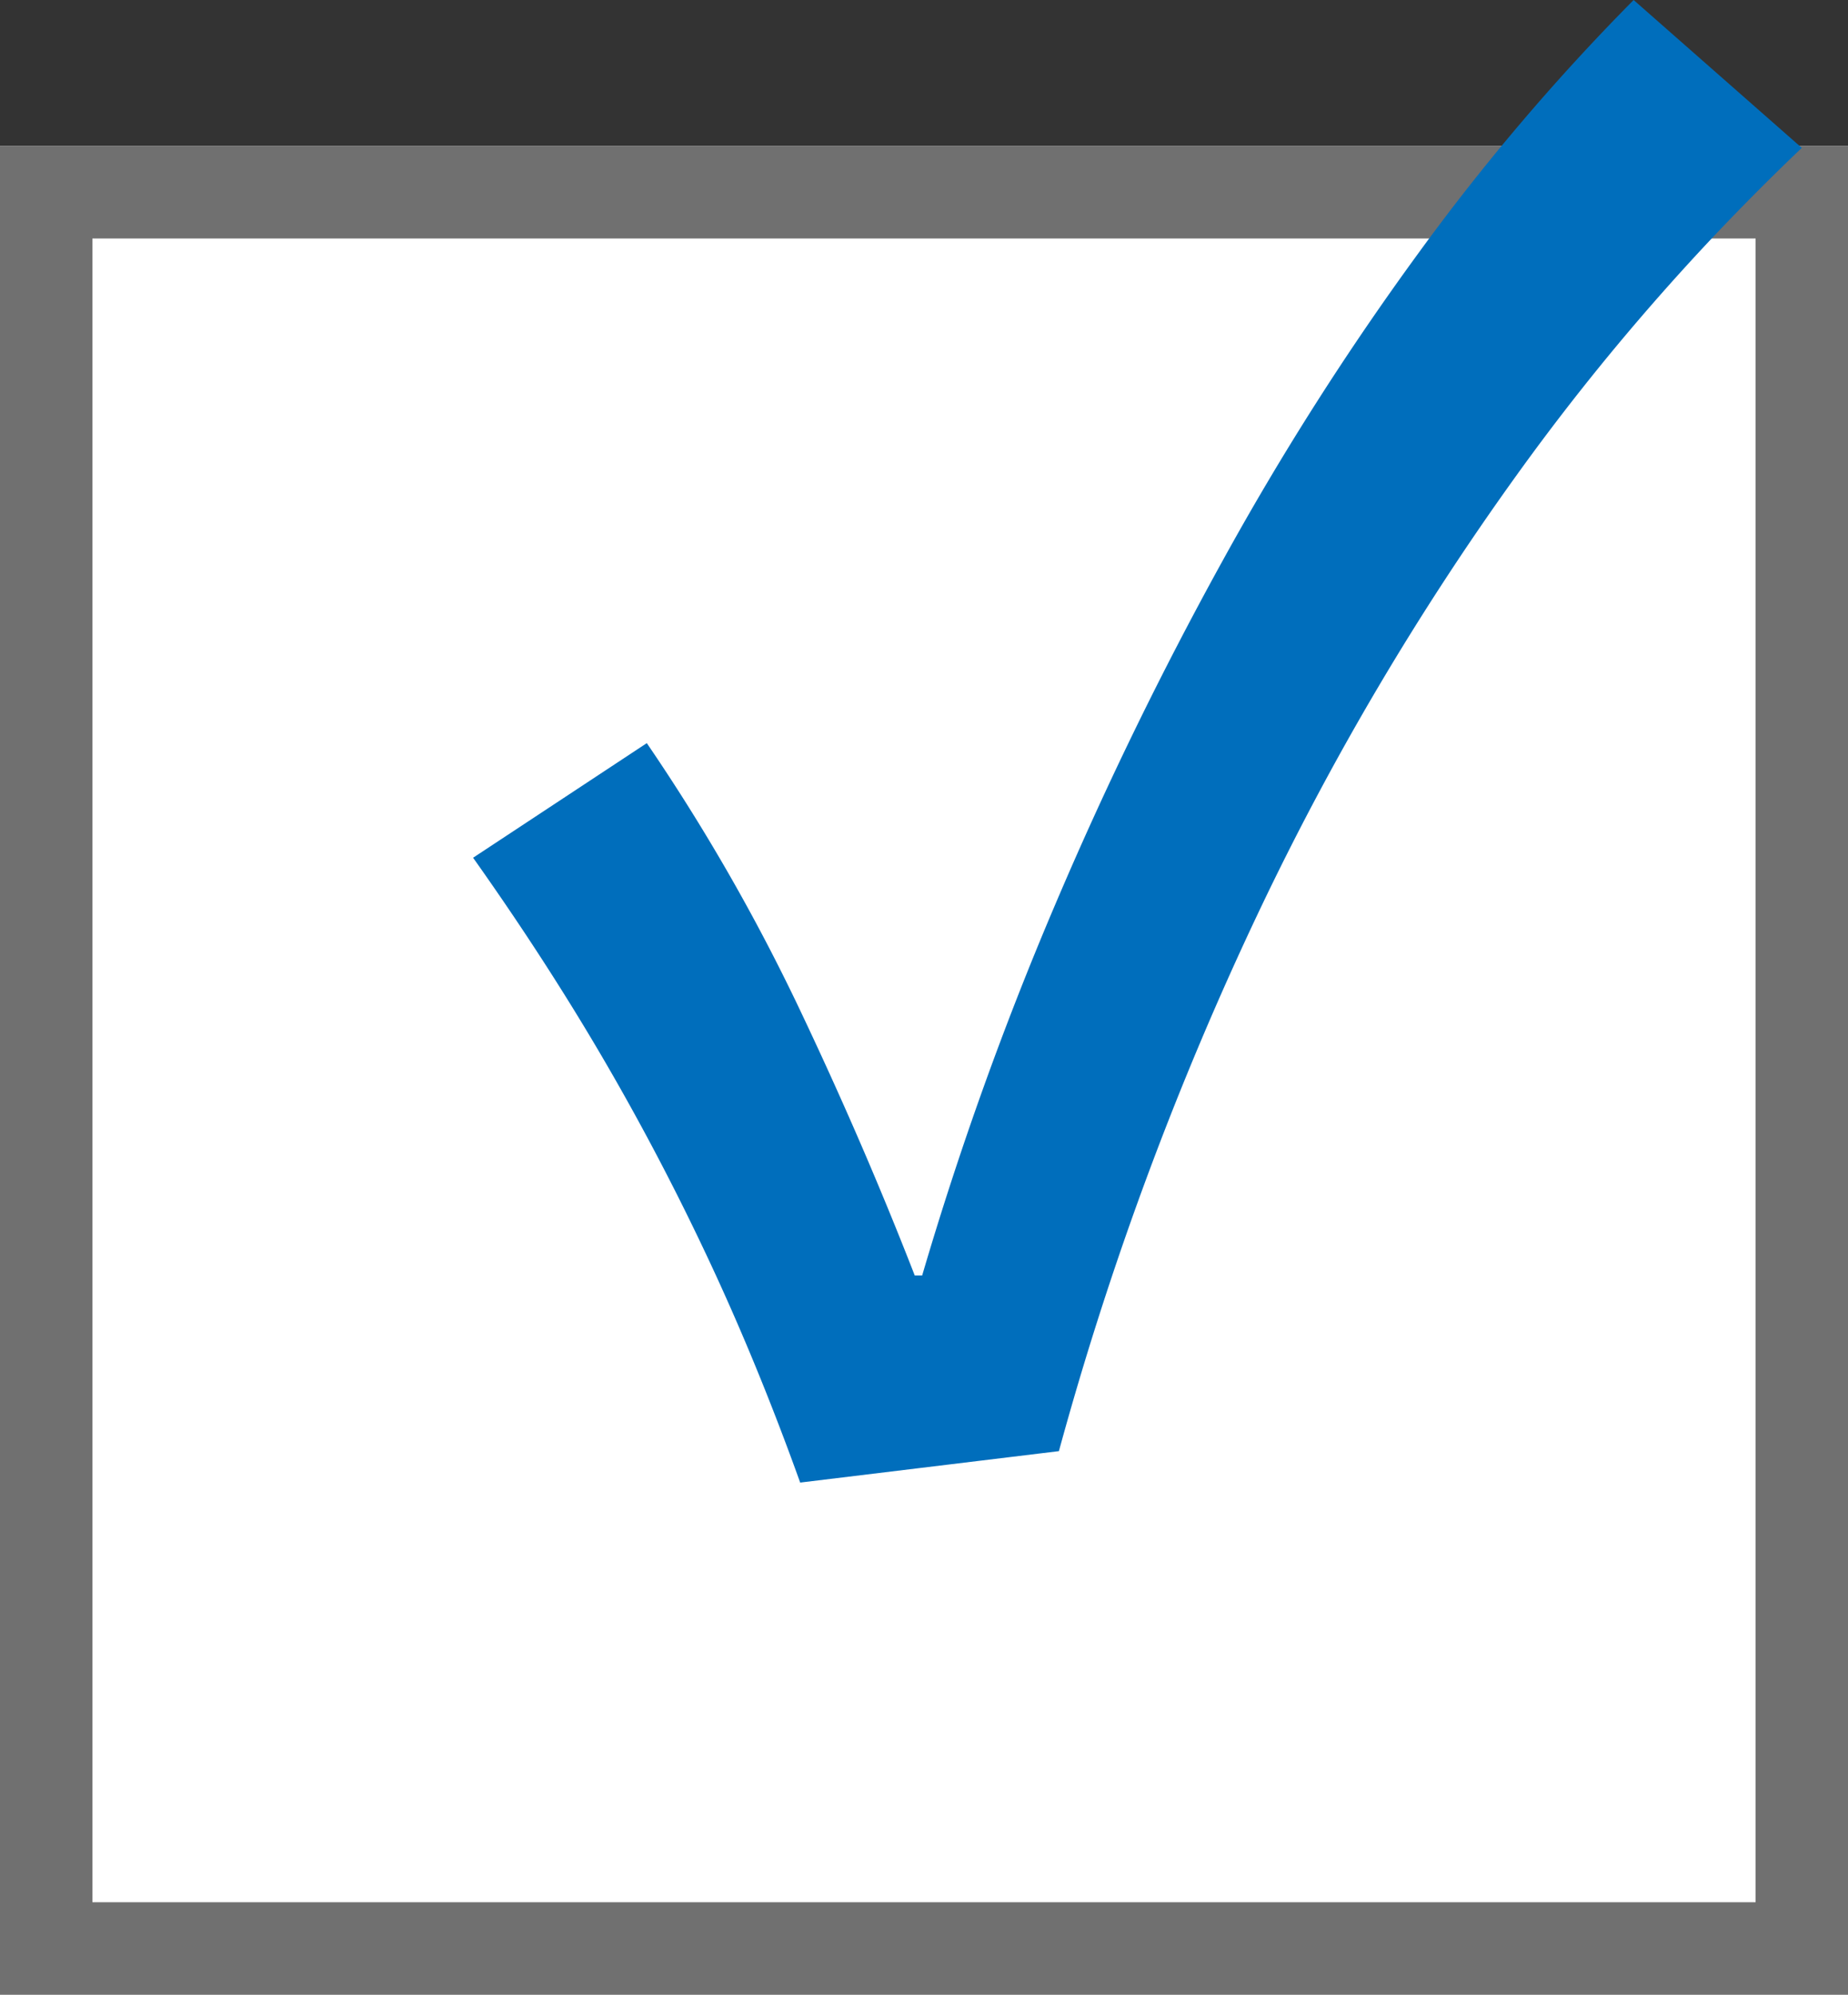
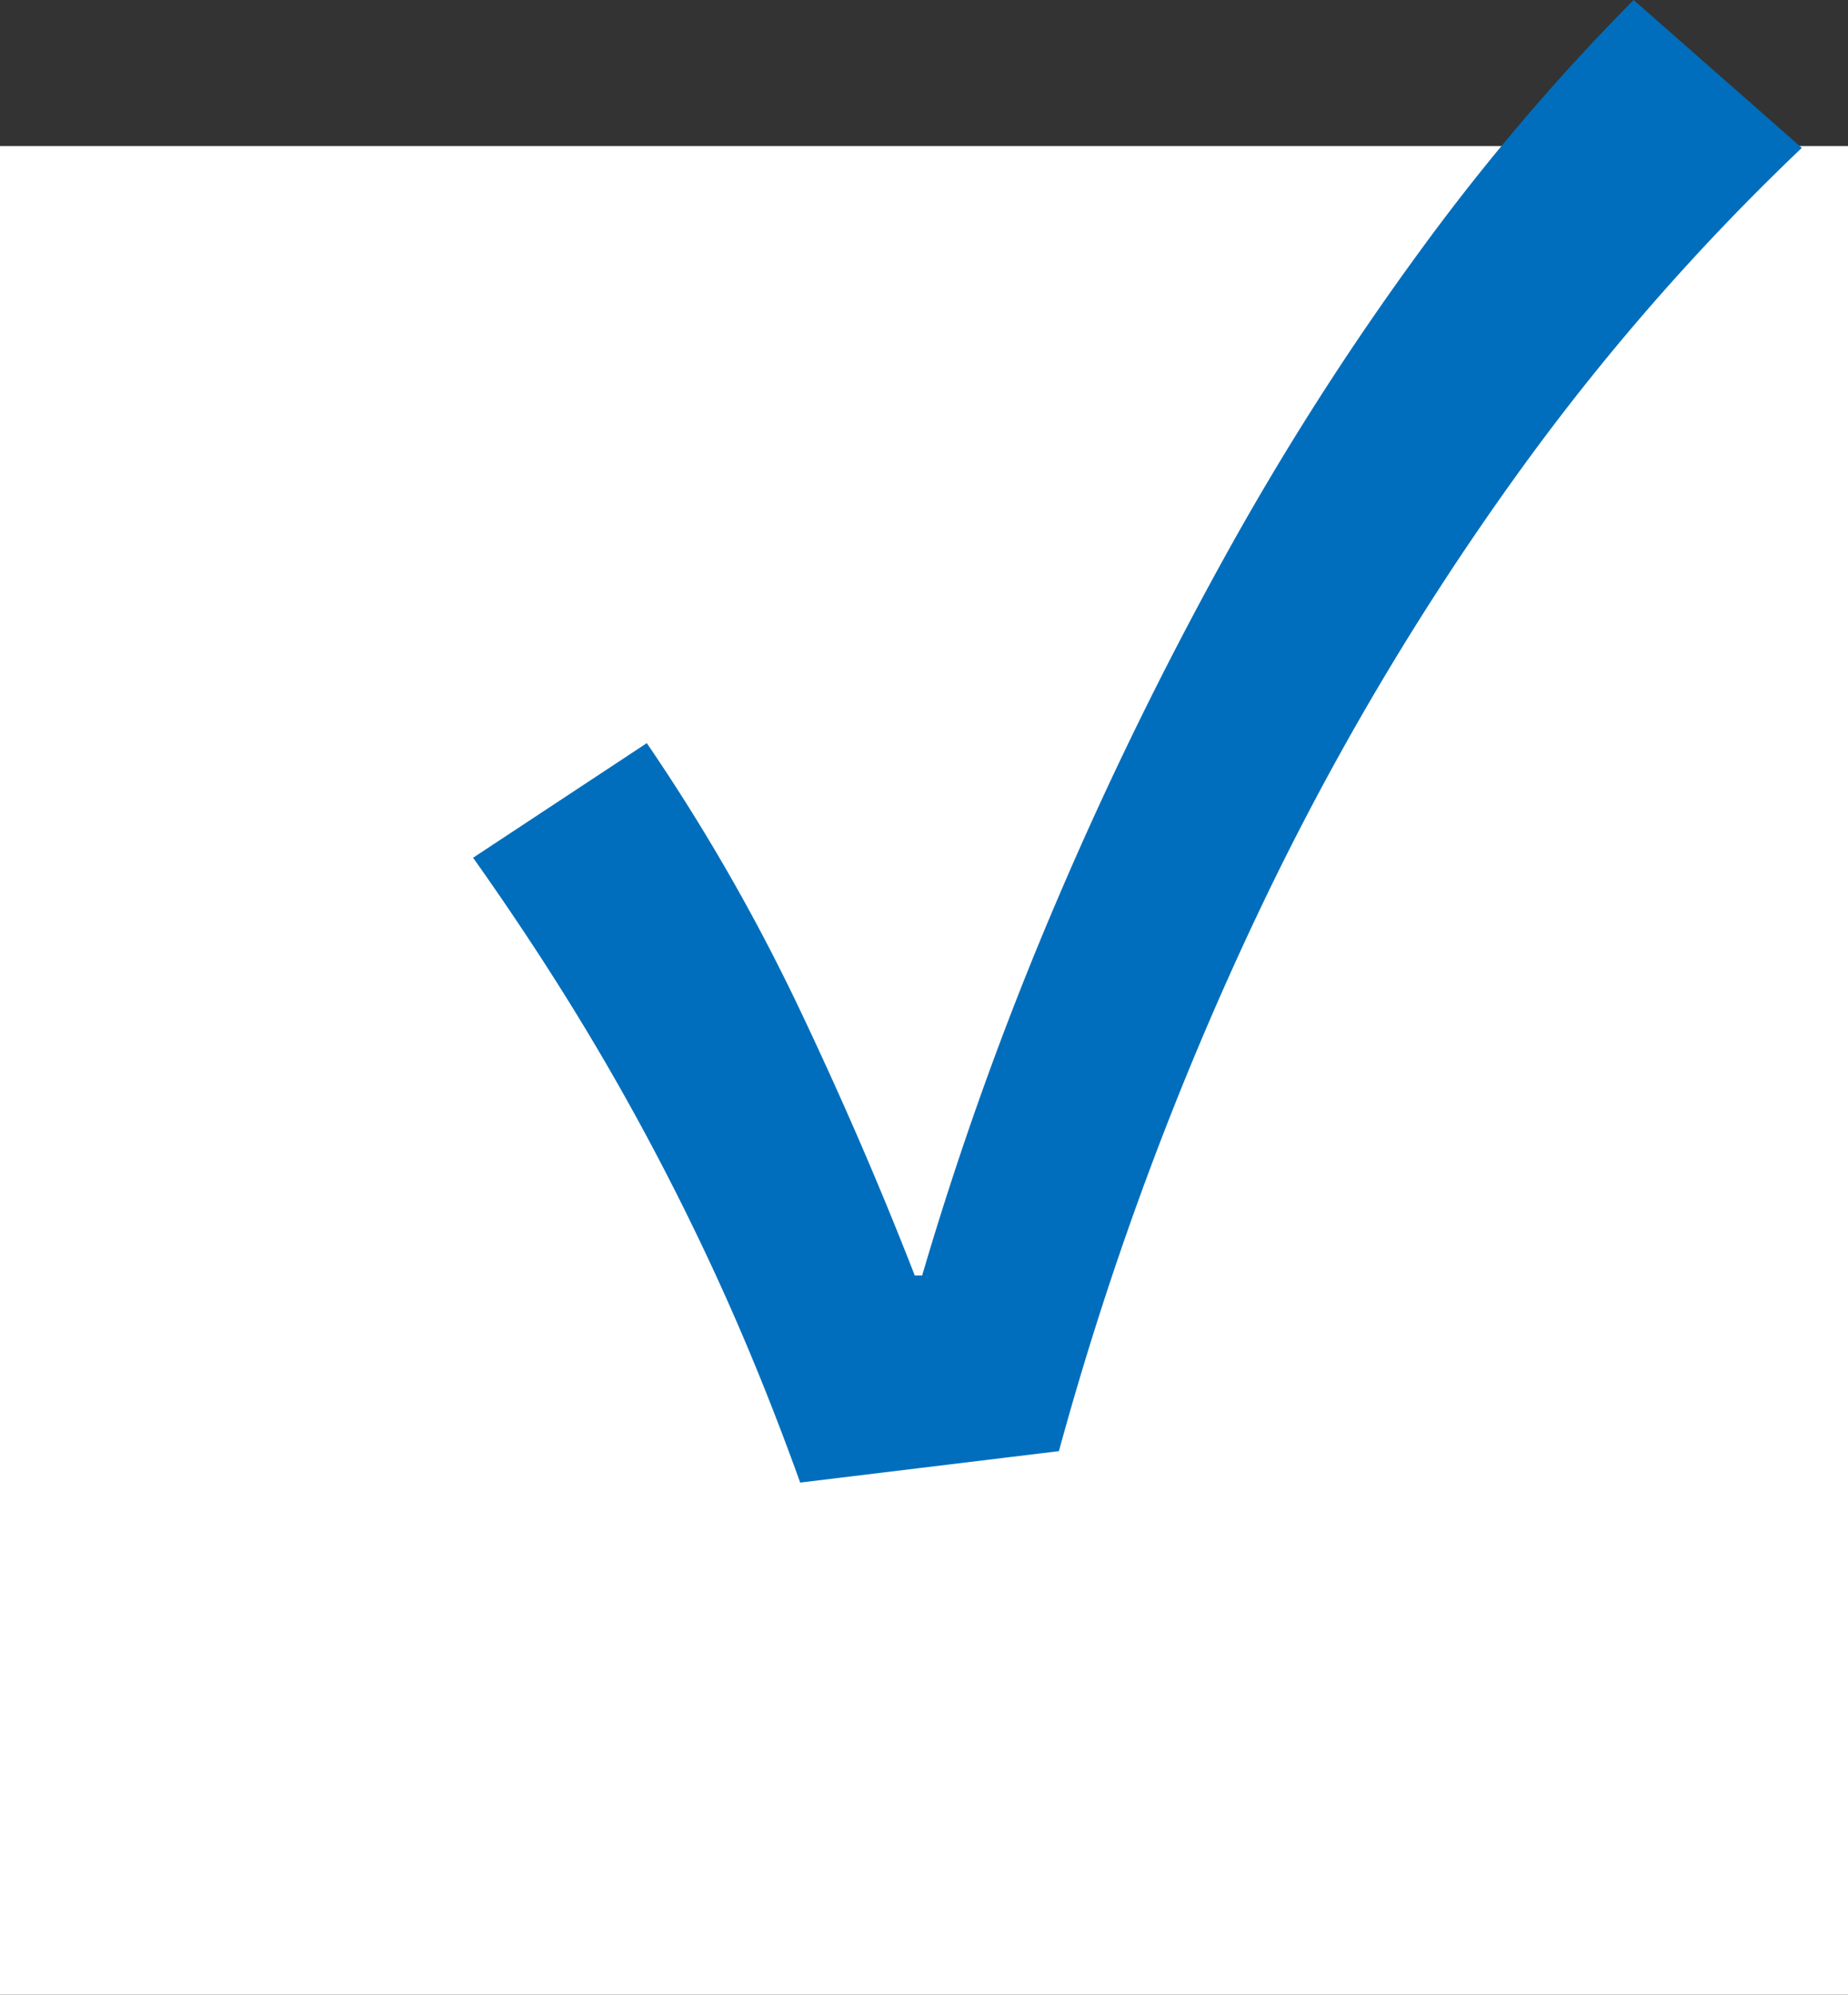
<svg xmlns="http://www.w3.org/2000/svg" width="20" height="21.58" viewBox="0 0 20 21.58">
  <rect x="0" y="0" width="20" height="21.58" fill="#333333" stroke="none" />
  <g transform="translate(-33 -2410.42)">
    <rect width="20" height="20" transform="translate(33 2412)" fill="#fff" />
-     <path d="M1,1V19H19V1H1M0,0H20V20H0Z" transform="translate(33 2412)" fill="#707070" />
    <path d="M3.66.46Q3.2-.82,2.67-1.95T1.52-4.14Q.9-5.2.12-6.3L2-7.54A21.406,21.406,0,0,1,3.64-4.69q.7,1.47,1.26,2.91h.08A36.415,36.415,0,0,1,6.41-5.77,40.467,40.467,0,0,1,8.23-9.51a30.9,30.9,0,0,1,2.12-3.33,23.656,23.656,0,0,1,2.33-2.74l1.82,1.6a25.161,25.161,0,0,0-3.1,3.56A30.43,30.43,0,0,0,8.63-5.73,35.286,35.286,0,0,0,6.46.12Z" transform="translate(38 2426)" fill="#006ebc" />
  </g>
</svg>